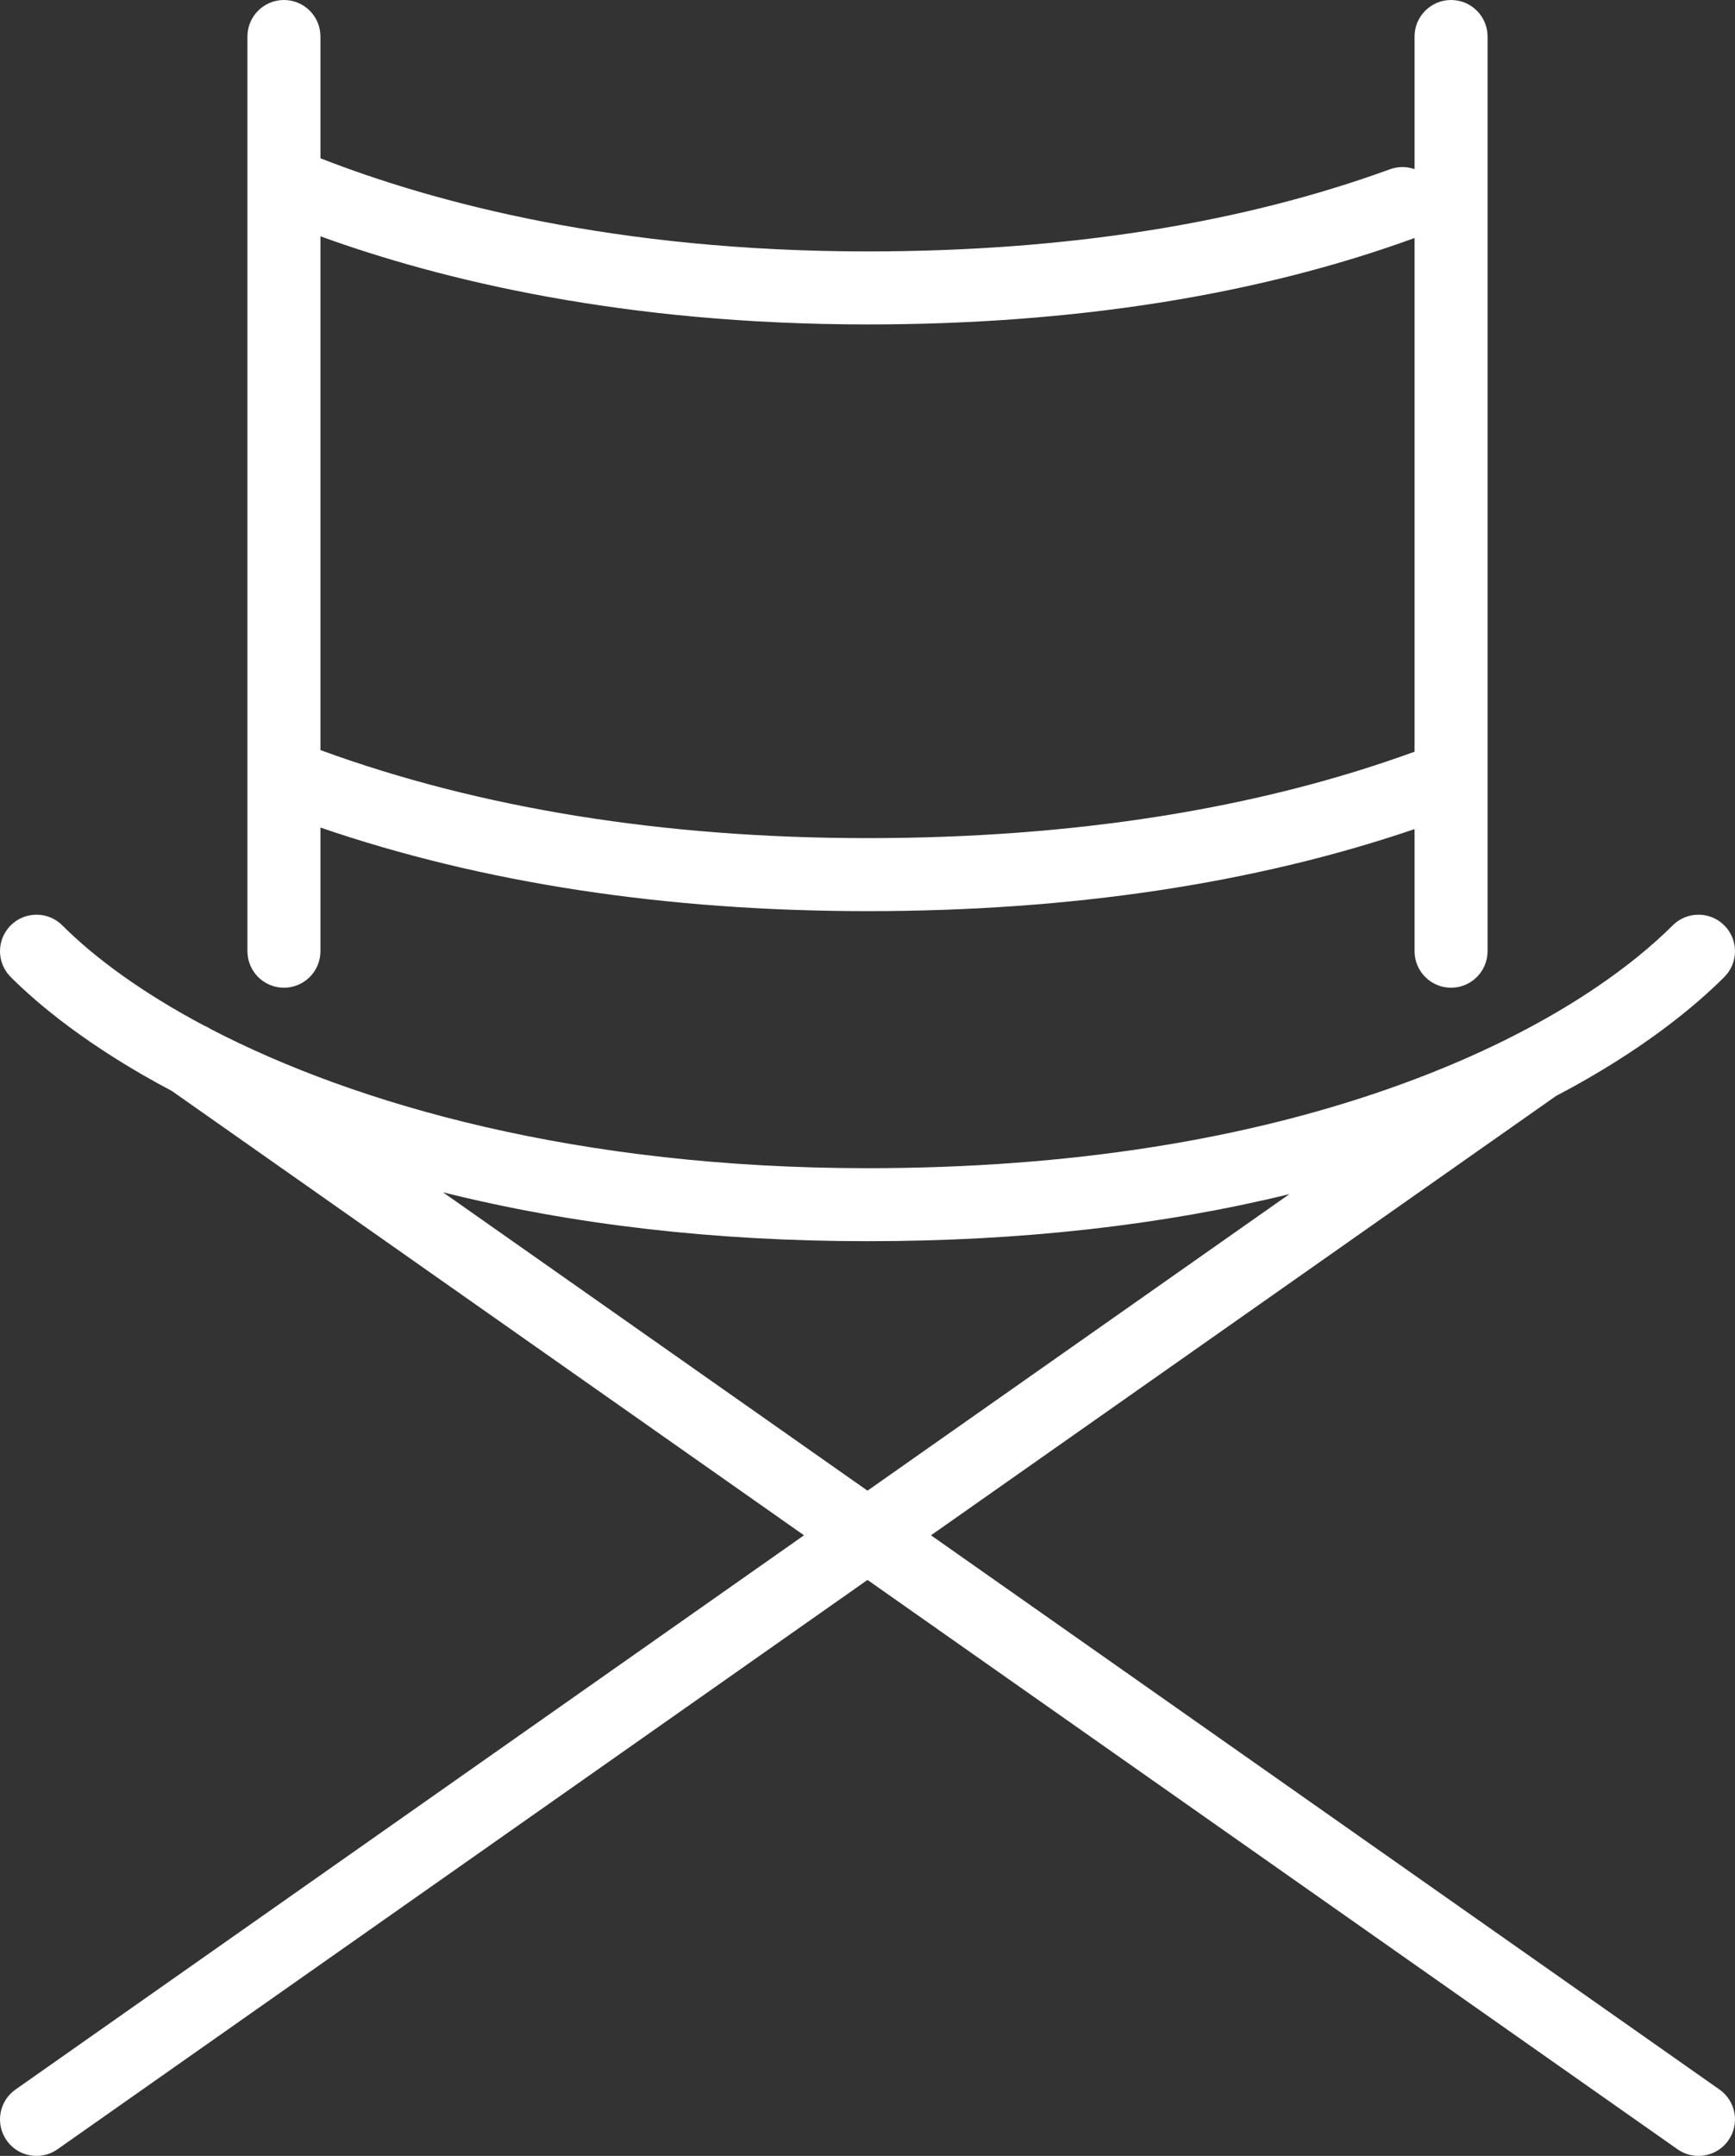
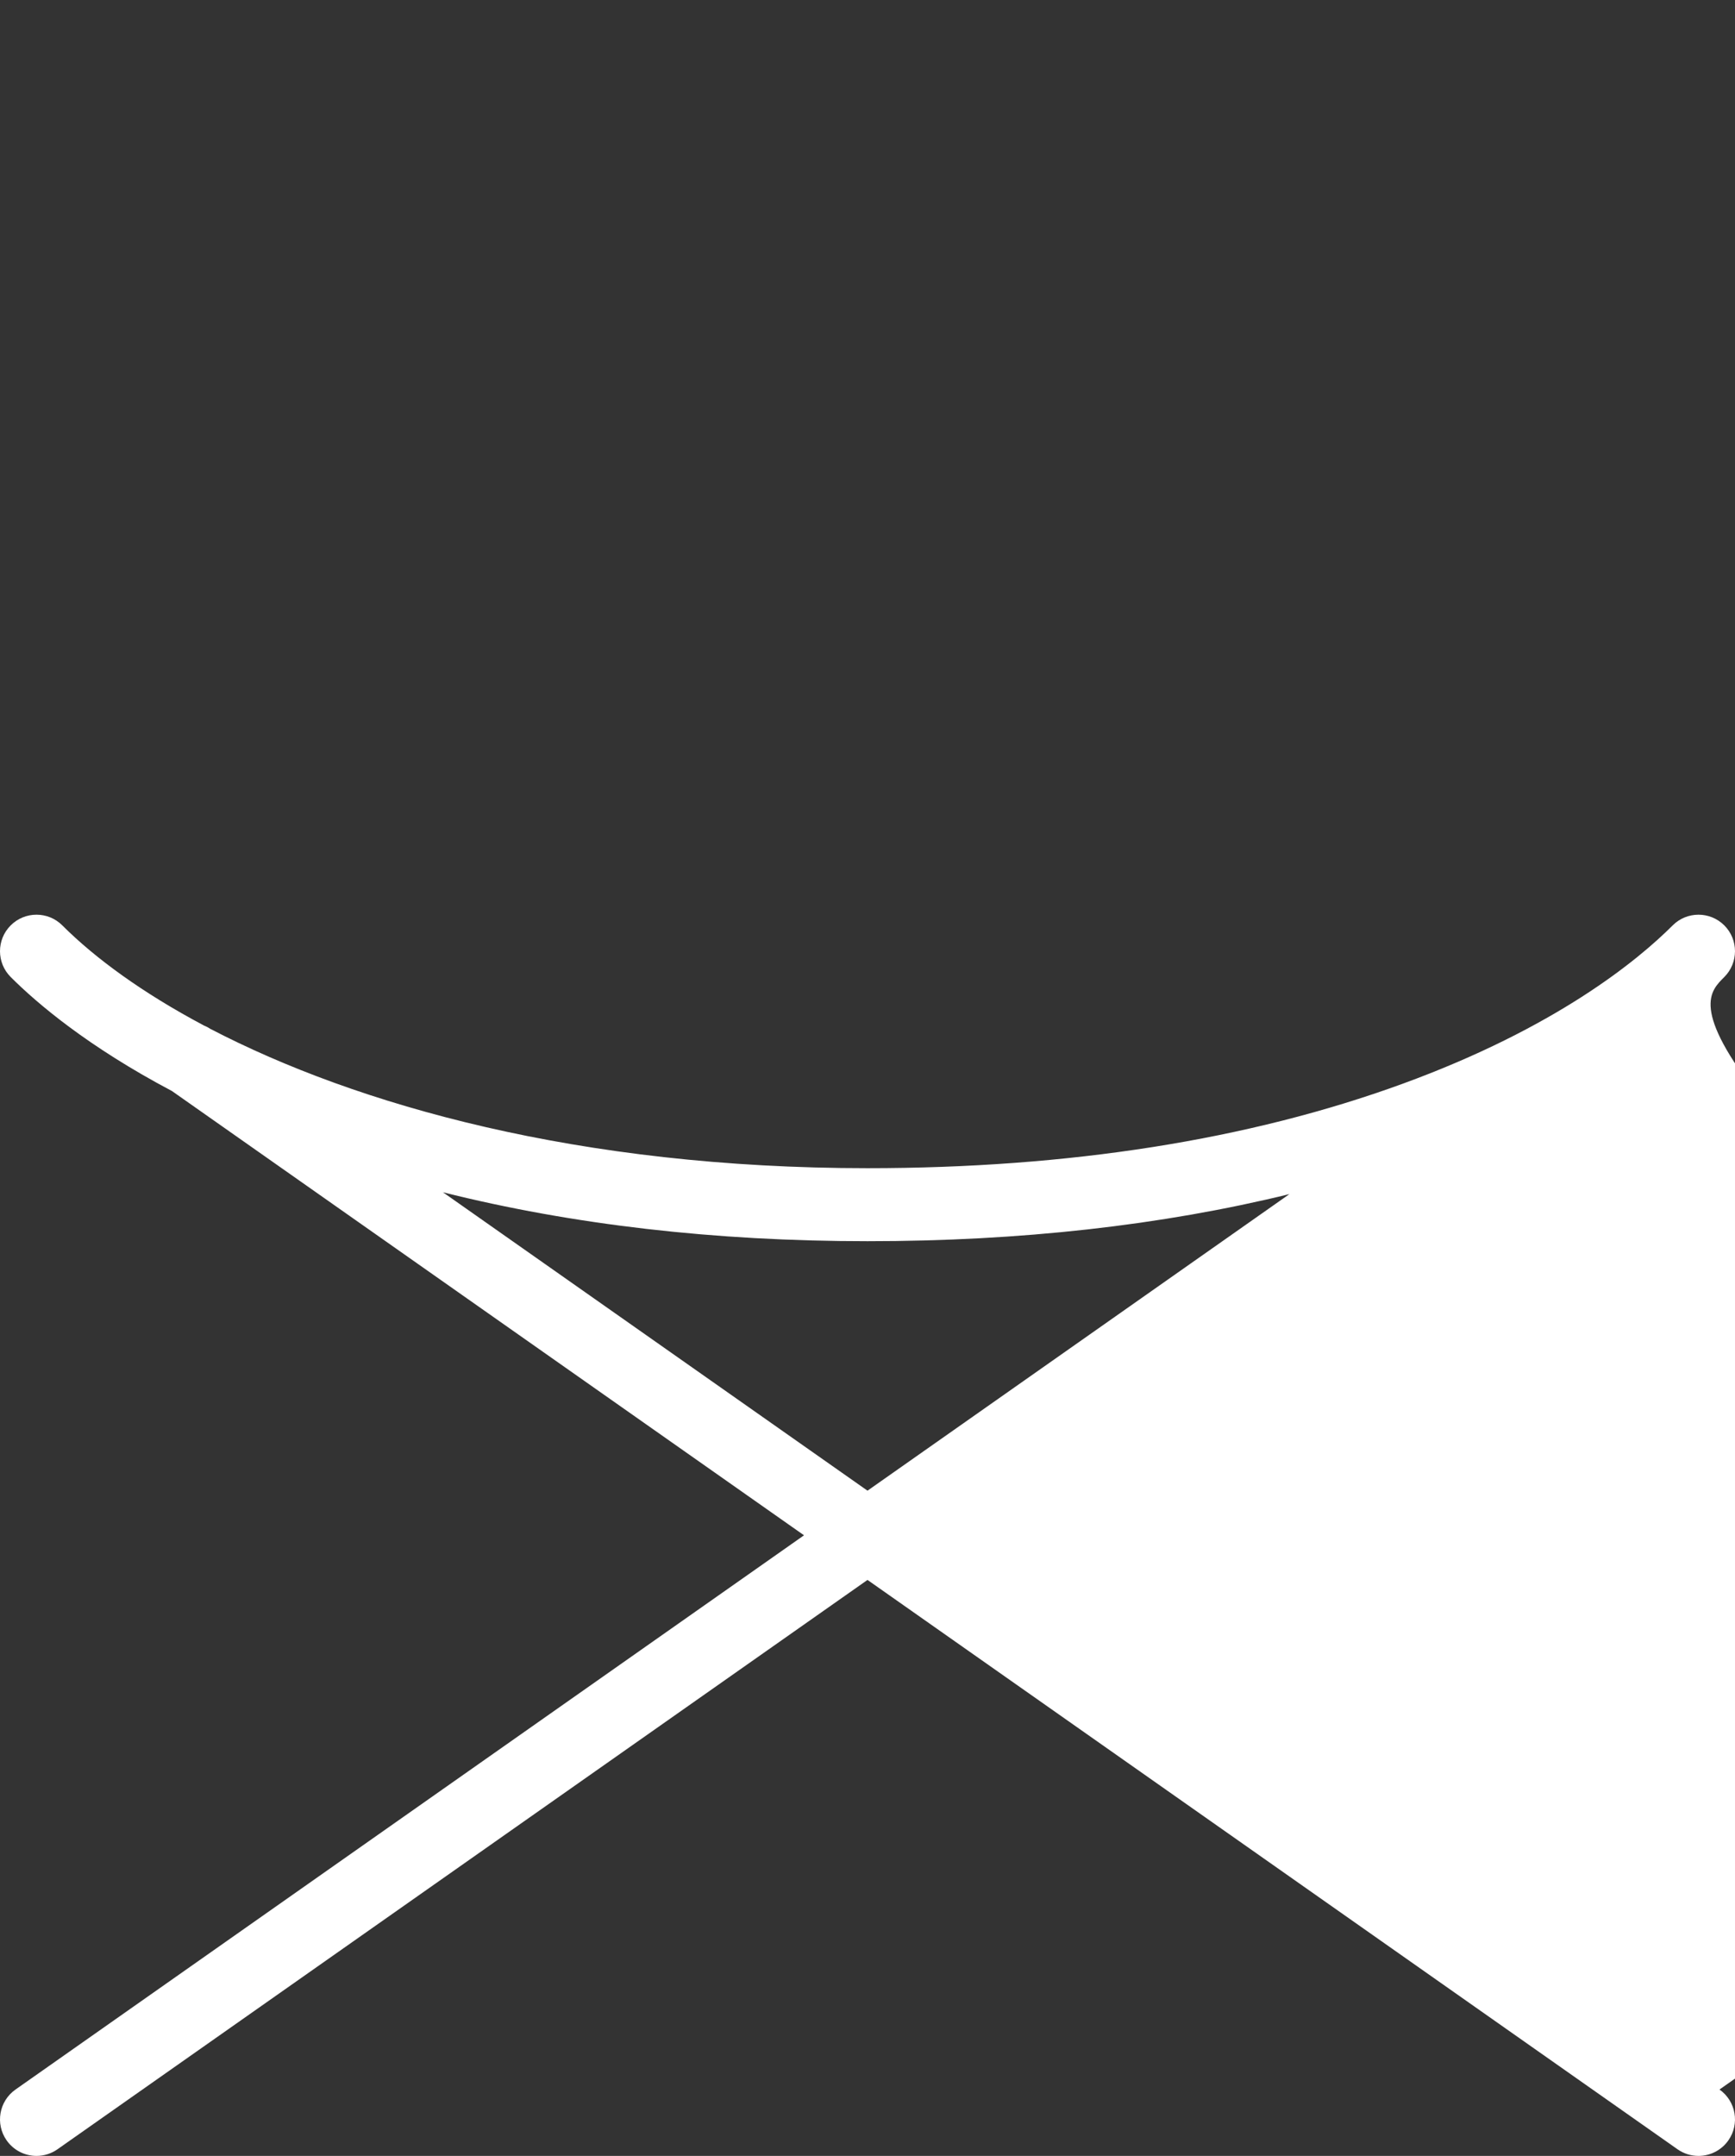
<svg xmlns="http://www.w3.org/2000/svg" version="1.1" id="Layer_1" x="0px" y="0px" width="594.156px" height="738.148px" viewBox="202.922 30.926 594.156 738.148" enable-background="new 202.922 30.926 594.156 738.148" xml:space="preserve">
  <rect x="202.922" y="30.926" width="594.156" height="738.148" fill="#333333" stroke="none" />
  <g>
-     <path fill="#FFFFFF" d="M793.415,365.442c4.882-4.882,4.882-12.796,0-17.678c-4.881-4.881-12.797-4.881-17.678,0   c-12.048,12.048-40.094,35.116-92.558,54.251c-52.533,19.163-114.164,28.877-183.18,28.877   c-98.762,0-174.861-21.613-224.984-47.667c-0.723-0.478-1.477-0.87-2.253-1.18c-20.939-11.112-37.194-22.977-48.5-34.282   c-4.883-4.882-12.797-4.882-17.678,0c-4.882,4.882-4.882,12.796,0,17.678c9.026,9.026,26.394,23.797,55.227,39.039L478.26,556.588   L208.236,746.346c-5.647,3.97-7.009,11.767-3.04,17.414c2.434,3.463,6.305,5.314,10.238,5.314c2.482,0,4.99-0.738,7.177-2.275   L500,571.867l277.389,194.932c2.188,1.537,4.693,2.275,7.178,2.275c3.933,0,7.805-1.853,10.237-5.314   c3.97-5.647,2.608-13.444-3.04-17.414L521.74,556.588l214.043-150.416C765.633,390.53,783.907,374.95,793.415,365.442z    M500,541.311L354.619,439.145c44.396,11.123,93.086,16.748,145.381,16.748c52.327,0,100.717-5.414,144.491-16.123L500,541.311z" />
-     <path fill="#FFFFFF" d="M300.158,30.926c-6.903,0-12.5,5.597-12.5,12.5v50.108c0,0.045,0,0.09,0,0.135v262.933   c0,6.903,5.597,12.5,12.5,12.5c6.902,0,12.5-5.597,12.5-12.5V314.27c55.379,18.989,118.341,28.616,187.342,28.616   c69.695,0,132.661-9.452,187.342-28.091v41.808c0,6.903,5.598,12.5,12.5,12.5c6.903,0,12.5-5.597,12.5-12.5V43.426   c0-6.903-5.597-12.5-12.5-12.5c-6.902,0-12.5,5.597-12.5,12.5v45.415c-2.64-0.933-5.606-0.99-8.442,0.044   c-51.159,18.659-111.35,28.12-178.899,28.12c-86.076,0-148.389-16.662-187.342-31.88V43.426   C312.658,36.523,307.063,30.926,300.158,30.926z M500,142.005c70.428,0,133.457-9.955,187.342-29.589v175.881   C633.459,307.931,570.43,317.886,500,317.886c-69.656,0-132.676-10.142-187.342-30.136V111.833   C354.047,126.853,416.492,142.005,500,142.005z" />
+     <path fill="#FFFFFF" d="M793.415,365.442c4.882-4.882,4.882-12.796,0-17.678c-4.881-4.881-12.797-4.881-17.678,0   c-12.048,12.048-40.094,35.116-92.558,54.251c-52.533,19.163-114.164,28.877-183.18,28.877   c-98.762,0-174.861-21.613-224.984-47.667c-0.723-0.478-1.477-0.87-2.253-1.18c-20.939-11.112-37.194-22.977-48.5-34.282   c-4.883-4.882-12.797-4.882-17.678,0c-4.882,4.882-4.882,12.796,0,17.678c9.026,9.026,26.394,23.797,55.227,39.039L478.26,556.588   L208.236,746.346c-5.647,3.97-7.009,11.767-3.04,17.414c2.434,3.463,6.305,5.314,10.238,5.314c2.482,0,4.99-0.738,7.177-2.275   L500,571.867l277.389,194.932c2.188,1.537,4.693,2.275,7.178,2.275c3.933,0,7.805-1.853,10.237-5.314   c3.97-5.647,2.608-13.444-3.04-17.414l214.043-150.416C765.633,390.53,783.907,374.95,793.415,365.442z    M500,541.311L354.619,439.145c44.396,11.123,93.086,16.748,145.381,16.748c52.327,0,100.717-5.414,144.491-16.123L500,541.311z" />
  </g>
</svg>